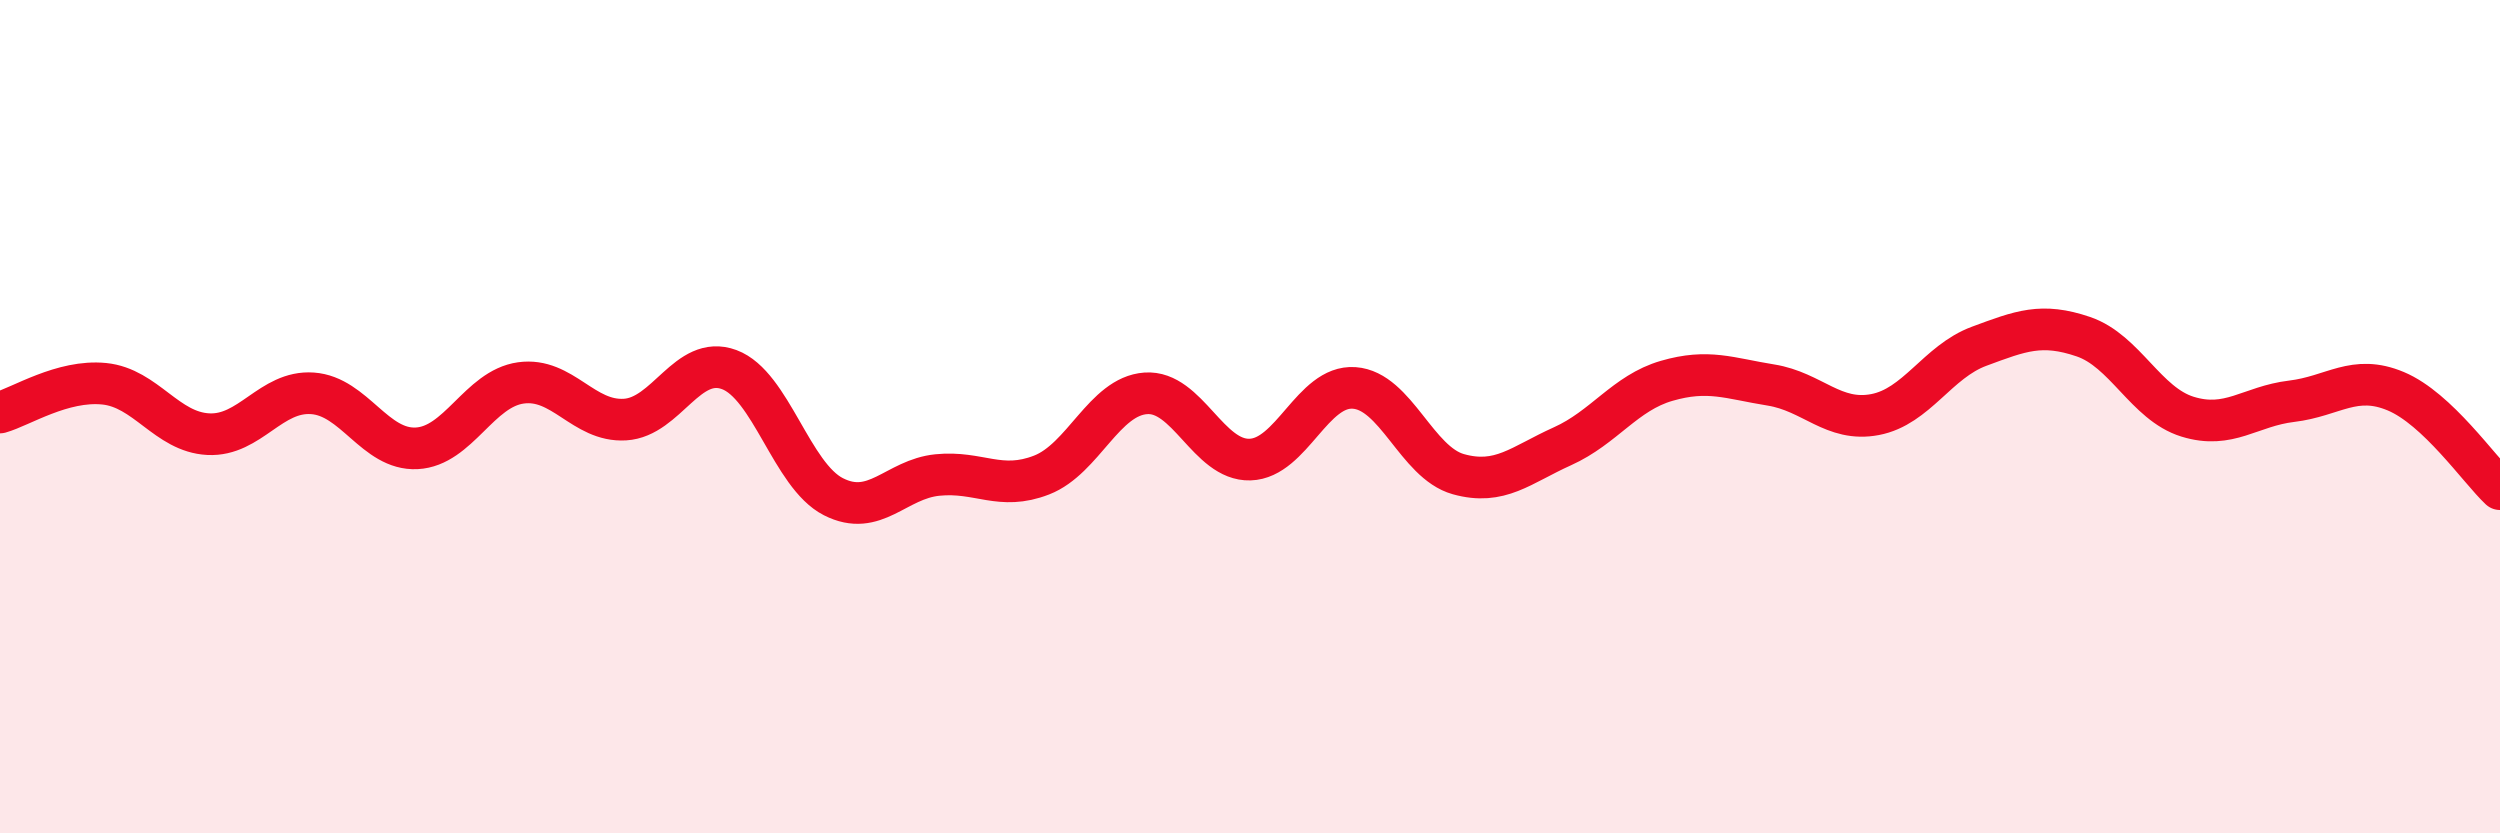
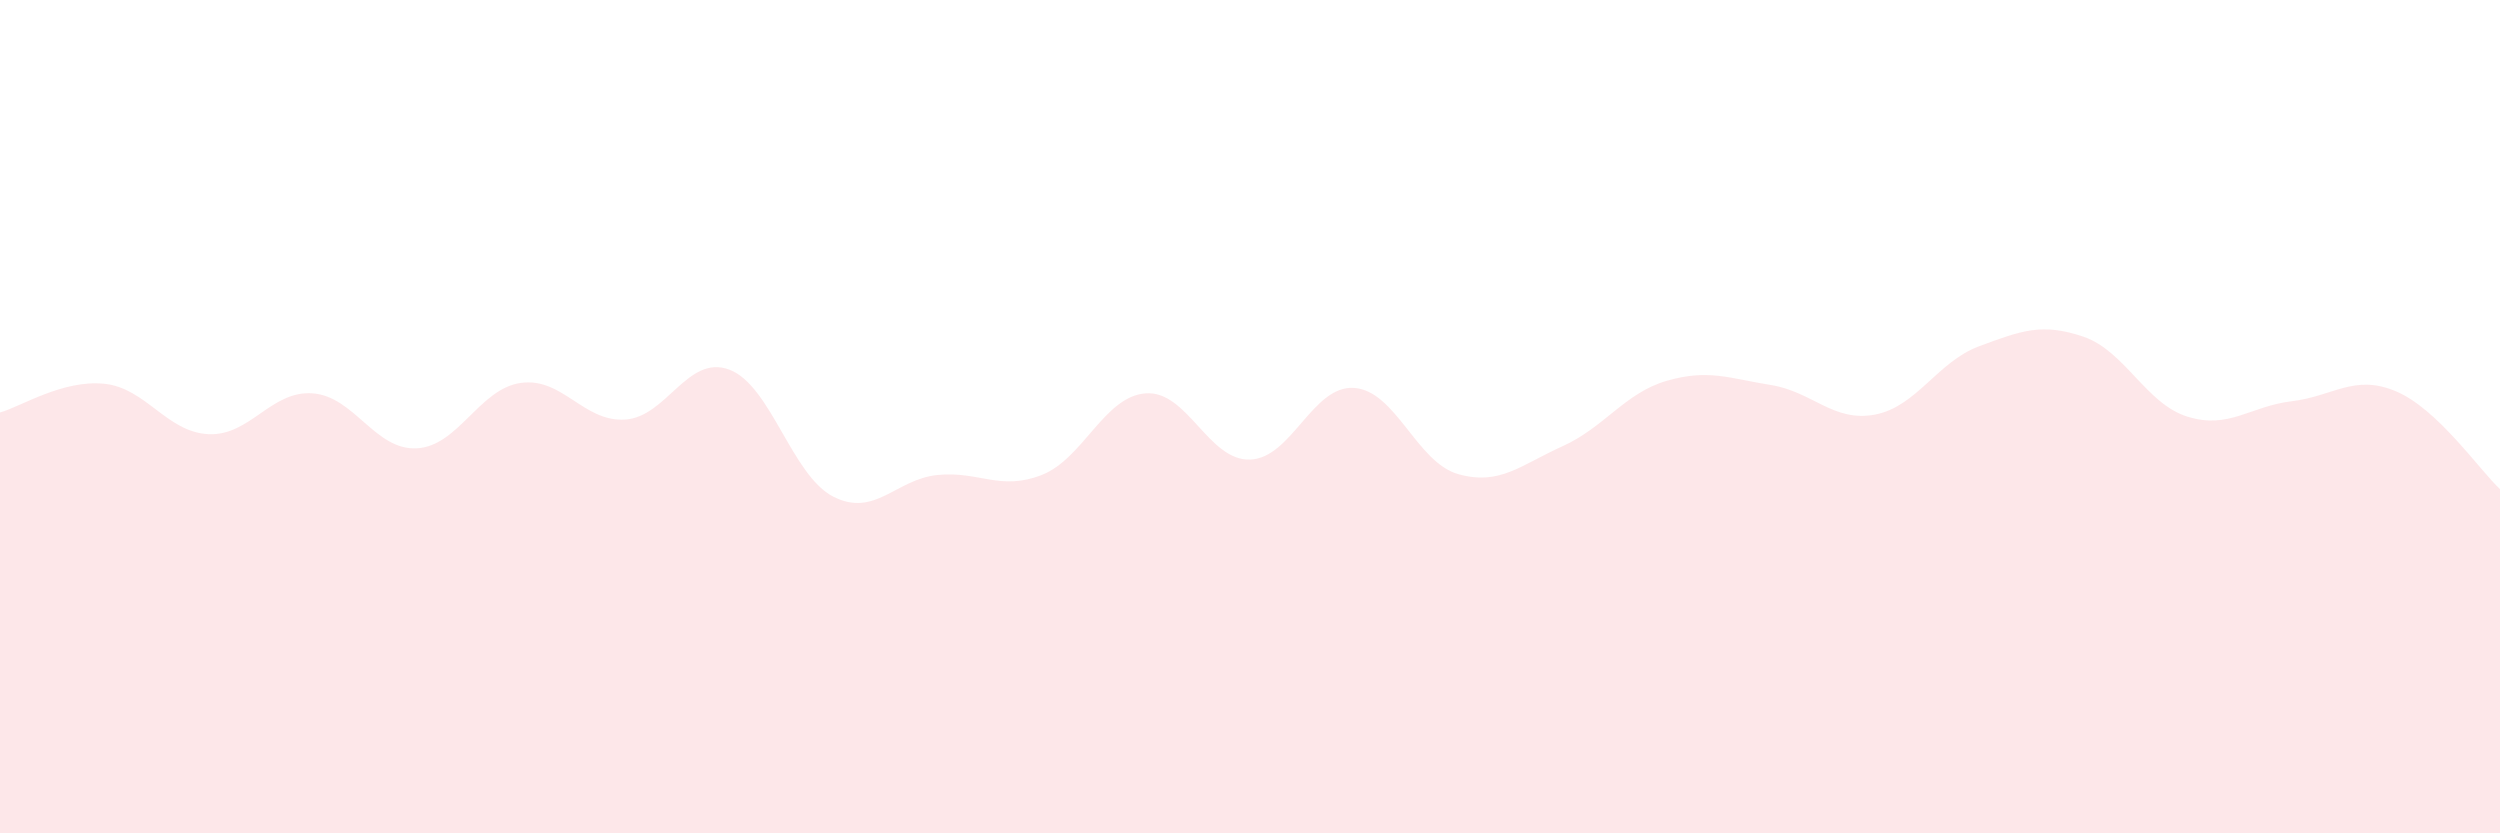
<svg xmlns="http://www.w3.org/2000/svg" width="60" height="20" viewBox="0 0 60 20">
  <path d="M 0,9.9 C 0.5,9.76 1.5,9.11 2.5,9.21 C 3.5,9.31 4,10.37 5,10.42 C 6,10.47 6.5,9.37 7.5,9.44 C 8.5,9.51 9,10.81 10,10.76 C 11,10.71 11.5,9.33 12.5,9.19 C 13.5,9.05 14,10.13 15,10.07 C 16,10.01 16.5,8.5 17.5,8.87 C 18.5,9.24 19,11.41 20,11.92 C 21,12.43 21.5,11.5 22.5,11.4 C 23.5,11.3 24,11.79 25,11.4 C 26,11.01 26.5,9.51 27.5,9.44 C 28.5,9.37 29,11.06 30,11.03 C 31,11 31.5,9.24 32.5,9.31 C 33.5,9.38 34,11.1 35,11.38 C 36,11.66 36.5,11.16 37.5,10.71 C 38.5,10.26 39,9.43 40,9.14 C 41,8.85 41.5,9.08 42.5,9.24 C 43.5,9.4 44,10.14 45,9.95 C 46,9.76 46.5,8.68 47.5,8.31 C 48.5,7.94 49,7.74 50,8.08 C 51,8.42 51.5,9.69 52.5,10 C 53.5,10.31 54,9.75 55,9.63 C 56,9.51 56.5,8.97 57.5,9.39 C 58.5,9.81 59.5,11.27 60,11.74L60 20L0 20Z" fill="#EB0A25" opacity="0.1" stroke-linecap="round" stroke-linejoin="round" />
-   <path d="M 0,9.9 C 0.5,9.76 1.5,9.11 2.5,9.21 C 3.5,9.31 4,10.37 5,10.42 C 6,10.47 6.5,9.37 7.5,9.44 C 8.5,9.51 9,10.81 10,10.76 C 11,10.71 11.5,9.33 12.5,9.19 C 13.5,9.05 14,10.13 15,10.07 C 16,10.01 16.5,8.5 17.5,8.87 C 18.5,9.24 19,11.41 20,11.92 C 21,12.43 21.5,11.5 22.5,11.4 C 23.5,11.3 24,11.79 25,11.4 C 26,11.01 26.5,9.51 27.5,9.44 C 28.5,9.37 29,11.06 30,11.03 C 31,11 31.5,9.24 32.5,9.31 C 33.5,9.38 34,11.1 35,11.38 C 36,11.66 36.5,11.16 37.5,10.71 C 38.5,10.26 39,9.43 40,9.14 C 41,8.85 41.5,9.08 42.5,9.24 C 43.5,9.4 44,10.14 45,9.95 C 46,9.76 46.5,8.68 47.5,8.31 C 48.5,7.94 49,7.74 50,8.08 C 51,8.42 51.5,9.69 52.5,10 C 53.5,10.31 54,9.75 55,9.63 C 56,9.51 56.5,8.97 57.5,9.39 C 58.5,9.81 59.5,11.27 60,11.74" stroke="#EB0A25" stroke-width="1" fill="none" stroke-linecap="round" stroke-linejoin="round" />
</svg>